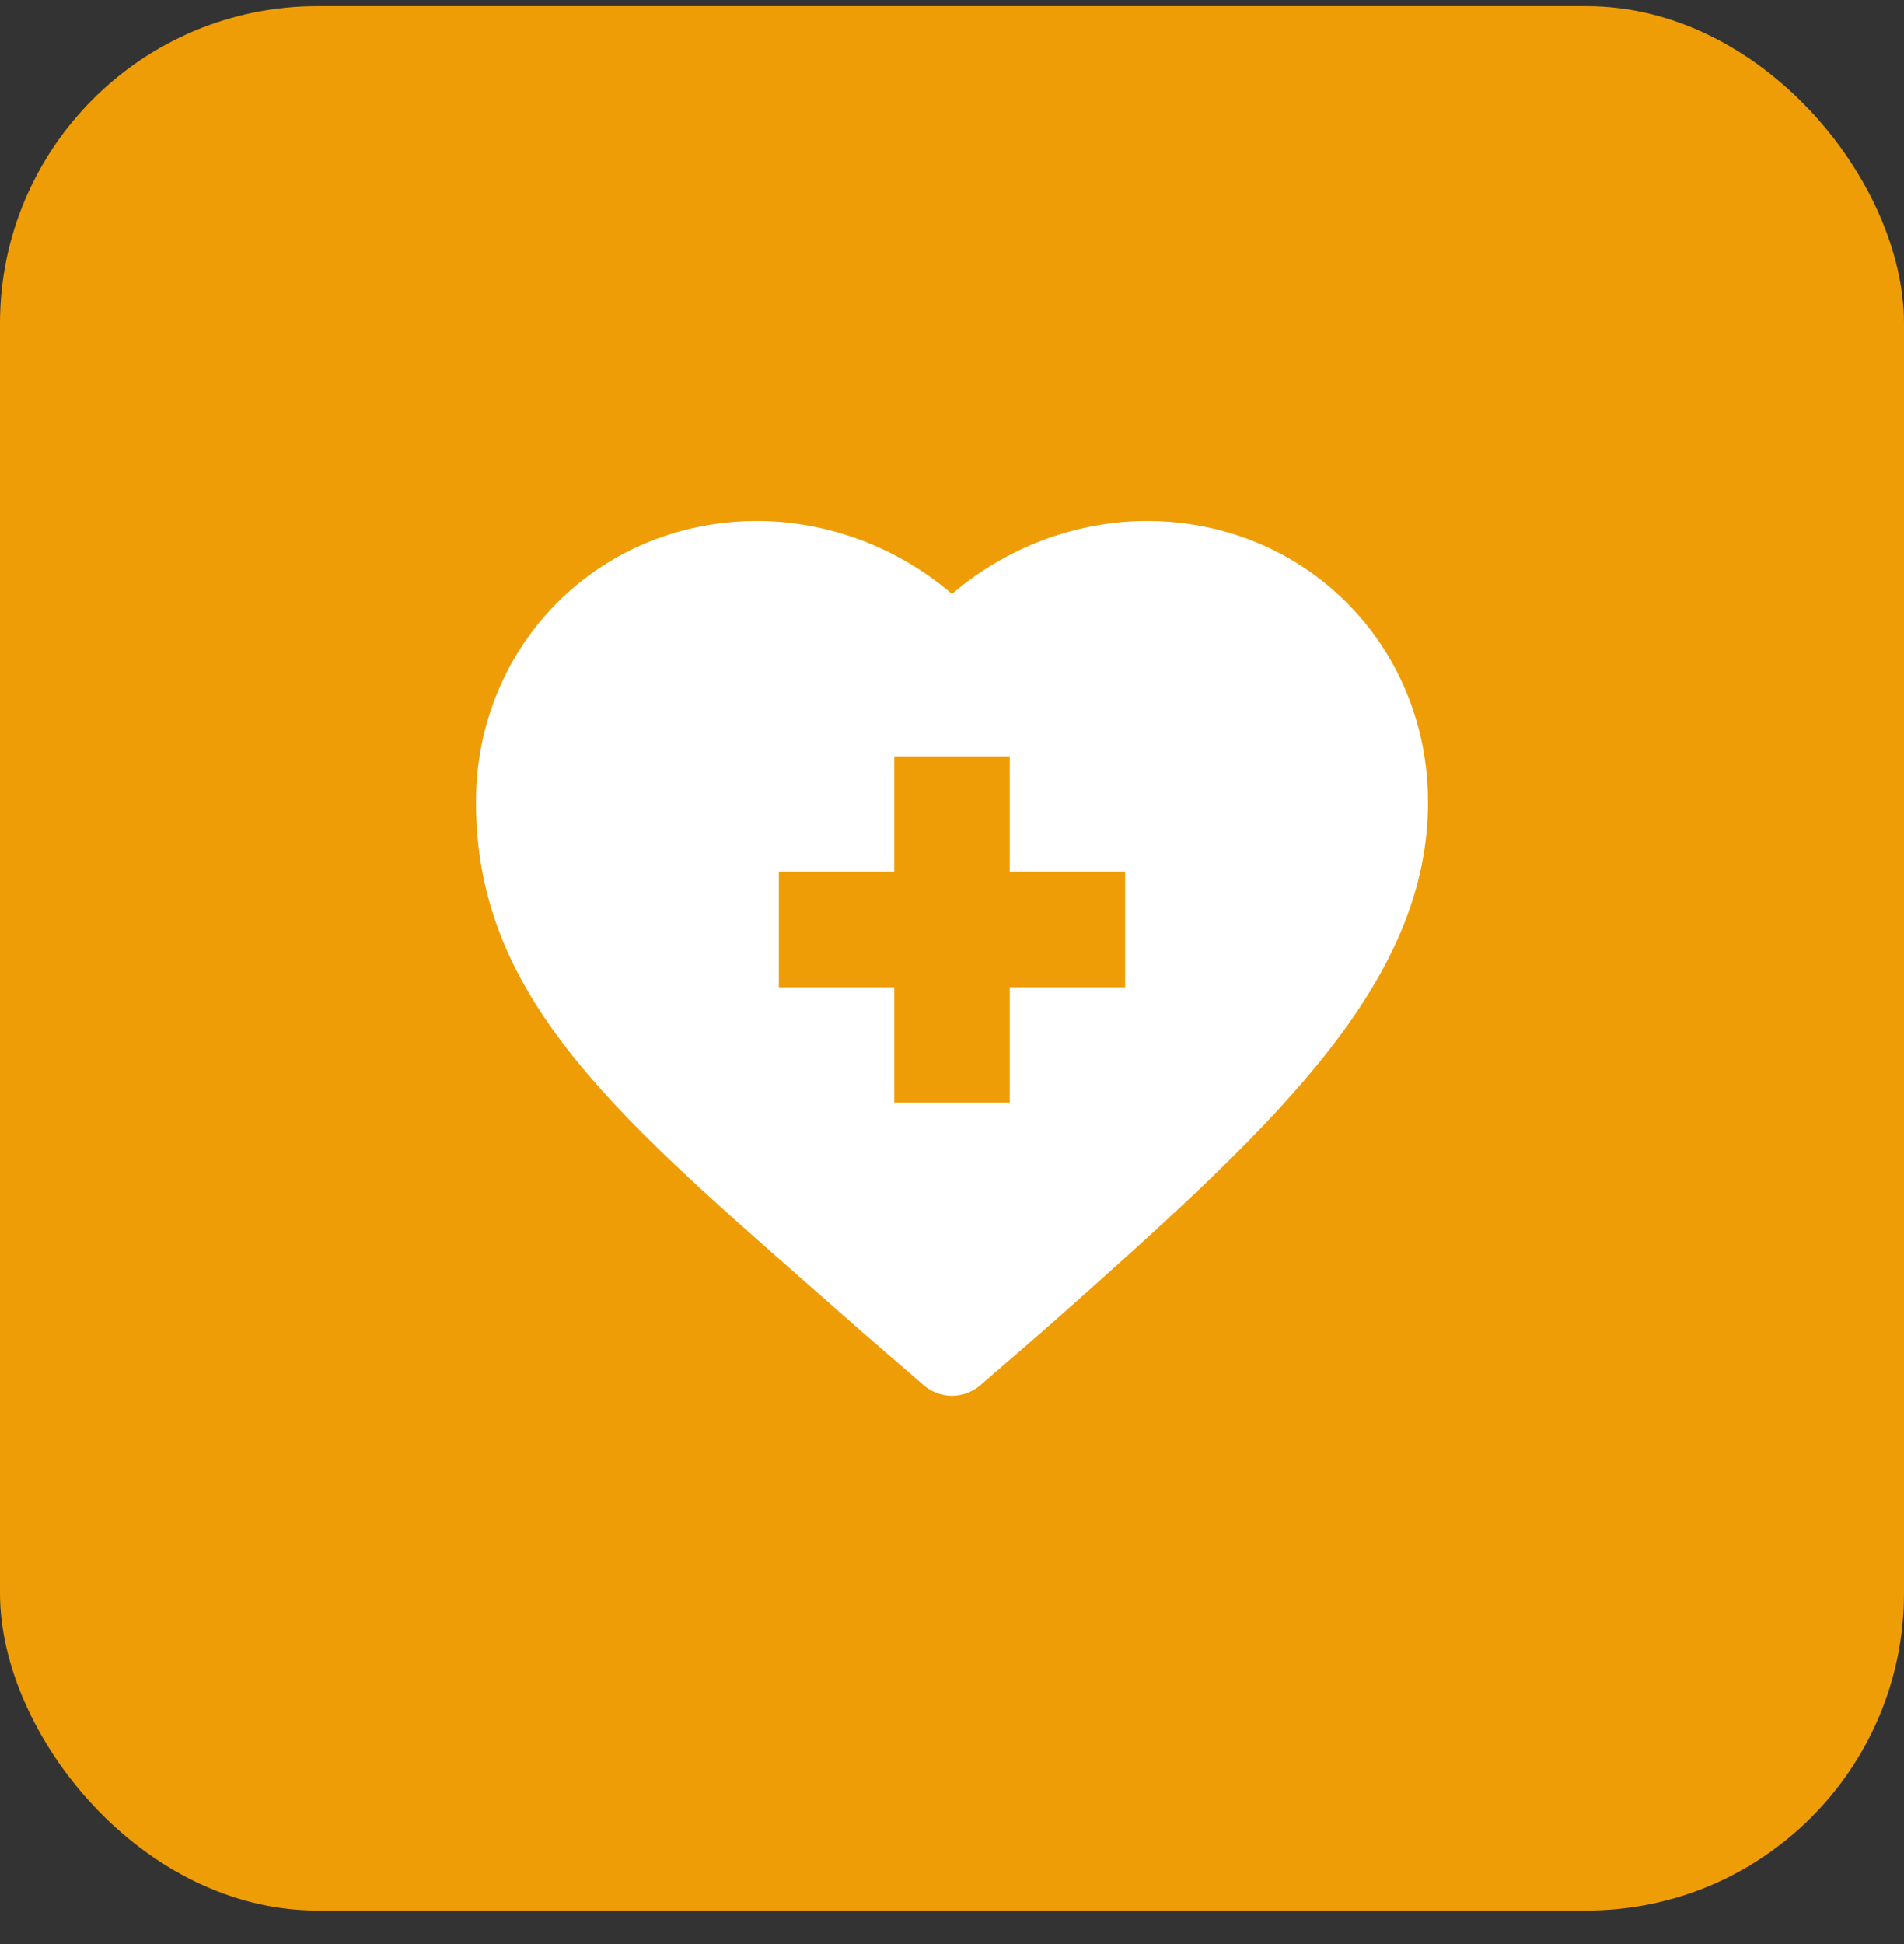
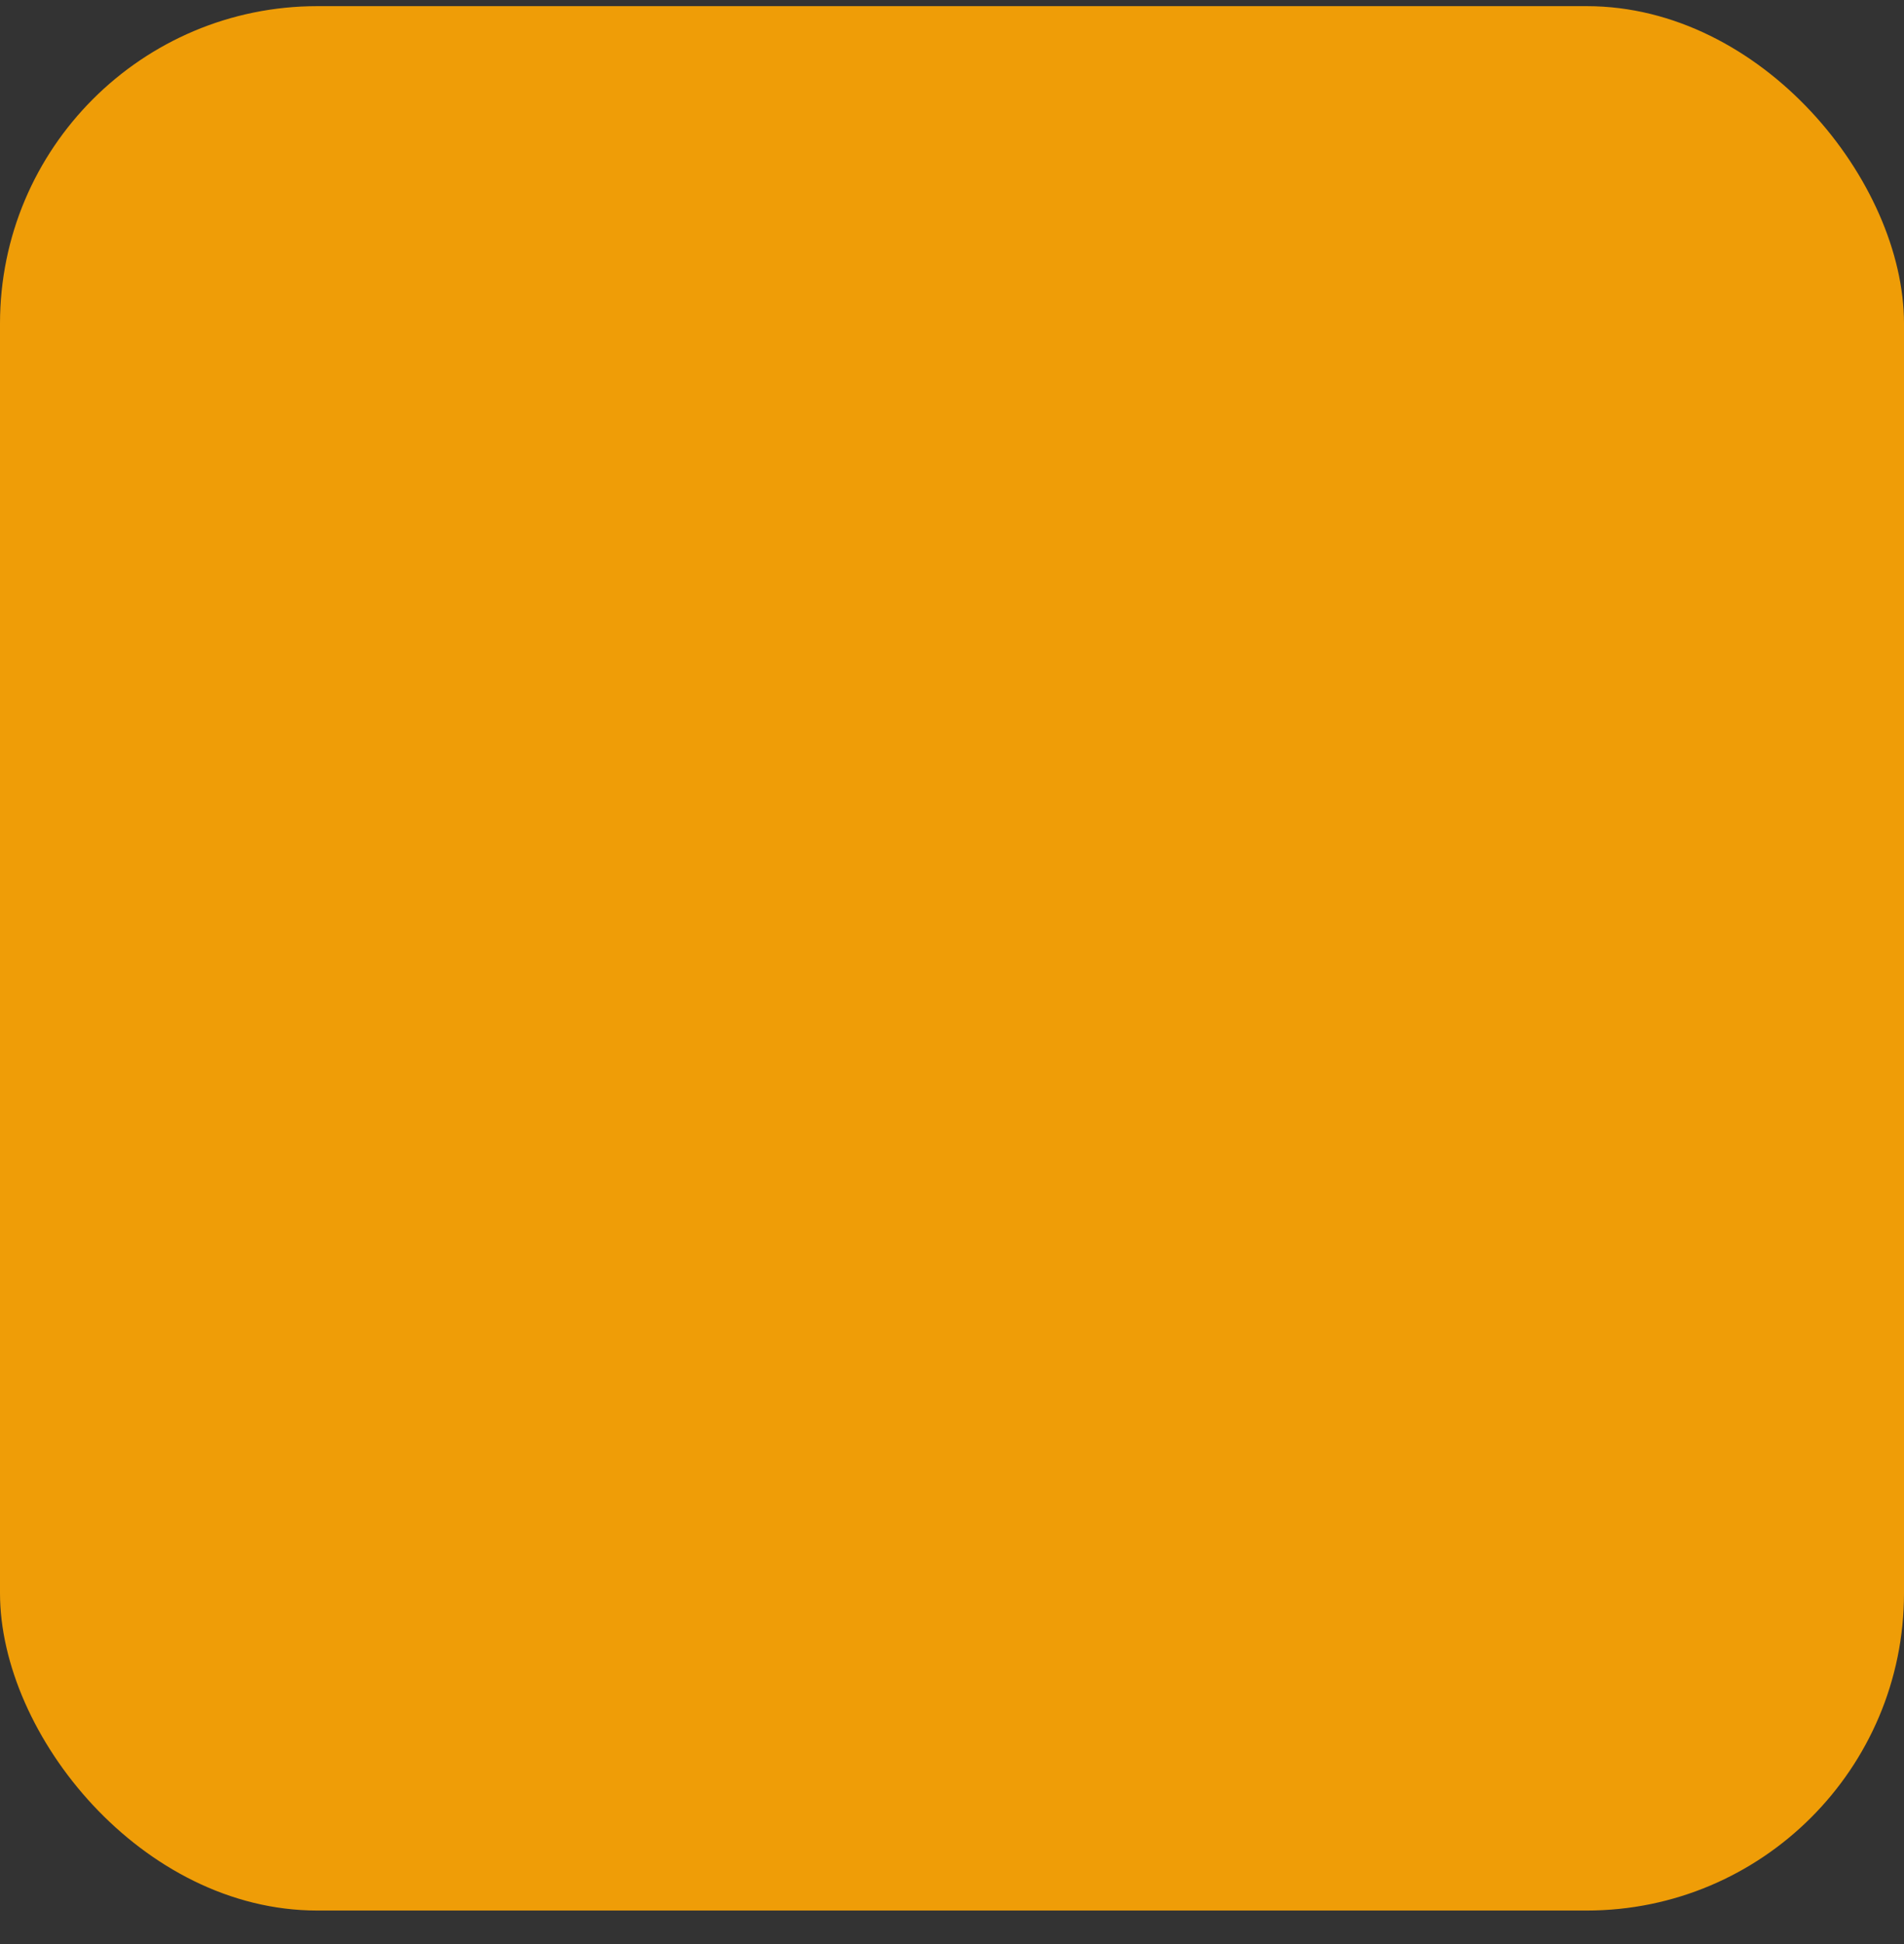
<svg xmlns="http://www.w3.org/2000/svg" width="48" height="49" viewBox="0 0 48 49" fill="none">
  <rect x="0" y="0" width="48" height="49" fill="#333333" stroke="none" />
  <rect y="0.155" width="48" height="48" rx="8" fill="#EF9D07" />
  <g clip-path="url(#clip0_3508_36545)">
-     <path d="M20.409 32.407C20.842 32.787 21.289 33.179 21.749 33.586C21.752 33.588 21.755 33.591 21.758 33.594L23.287 34.915C23.492 35.092 23.746 35.18 24 35.18C24.255 35.18 24.509 35.092 24.714 34.915L26.242 33.594C26.246 33.591 26.249 33.589 26.252 33.586C29.279 30.909 31.548 28.86 33.189 26.861C35.107 24.527 36 22.417 36 20.22C36 16.244 32.886 13.131 28.911 13.131C27.125 13.131 25.36 13.803 24 14.97C22.641 13.803 20.876 13.131 19.089 13.131C15.114 13.13 12 16.244 12 20.219C12 25.024 15.345 27.961 20.409 32.407ZM19.635 21.973H22.545V19.063H25.455V21.973H28.365V24.883H25.455V27.793H22.545V24.883H19.635V21.973Z" fill="white" />
-   </g>
+     </g>
  <defs>
    <clipPath id="clip0_3508_36545">
-       <rect width="24" height="24" fill="white" transform="translate(12 12.155)" />
-     </clipPath>
+       </clipPath>
  </defs>
</svg>